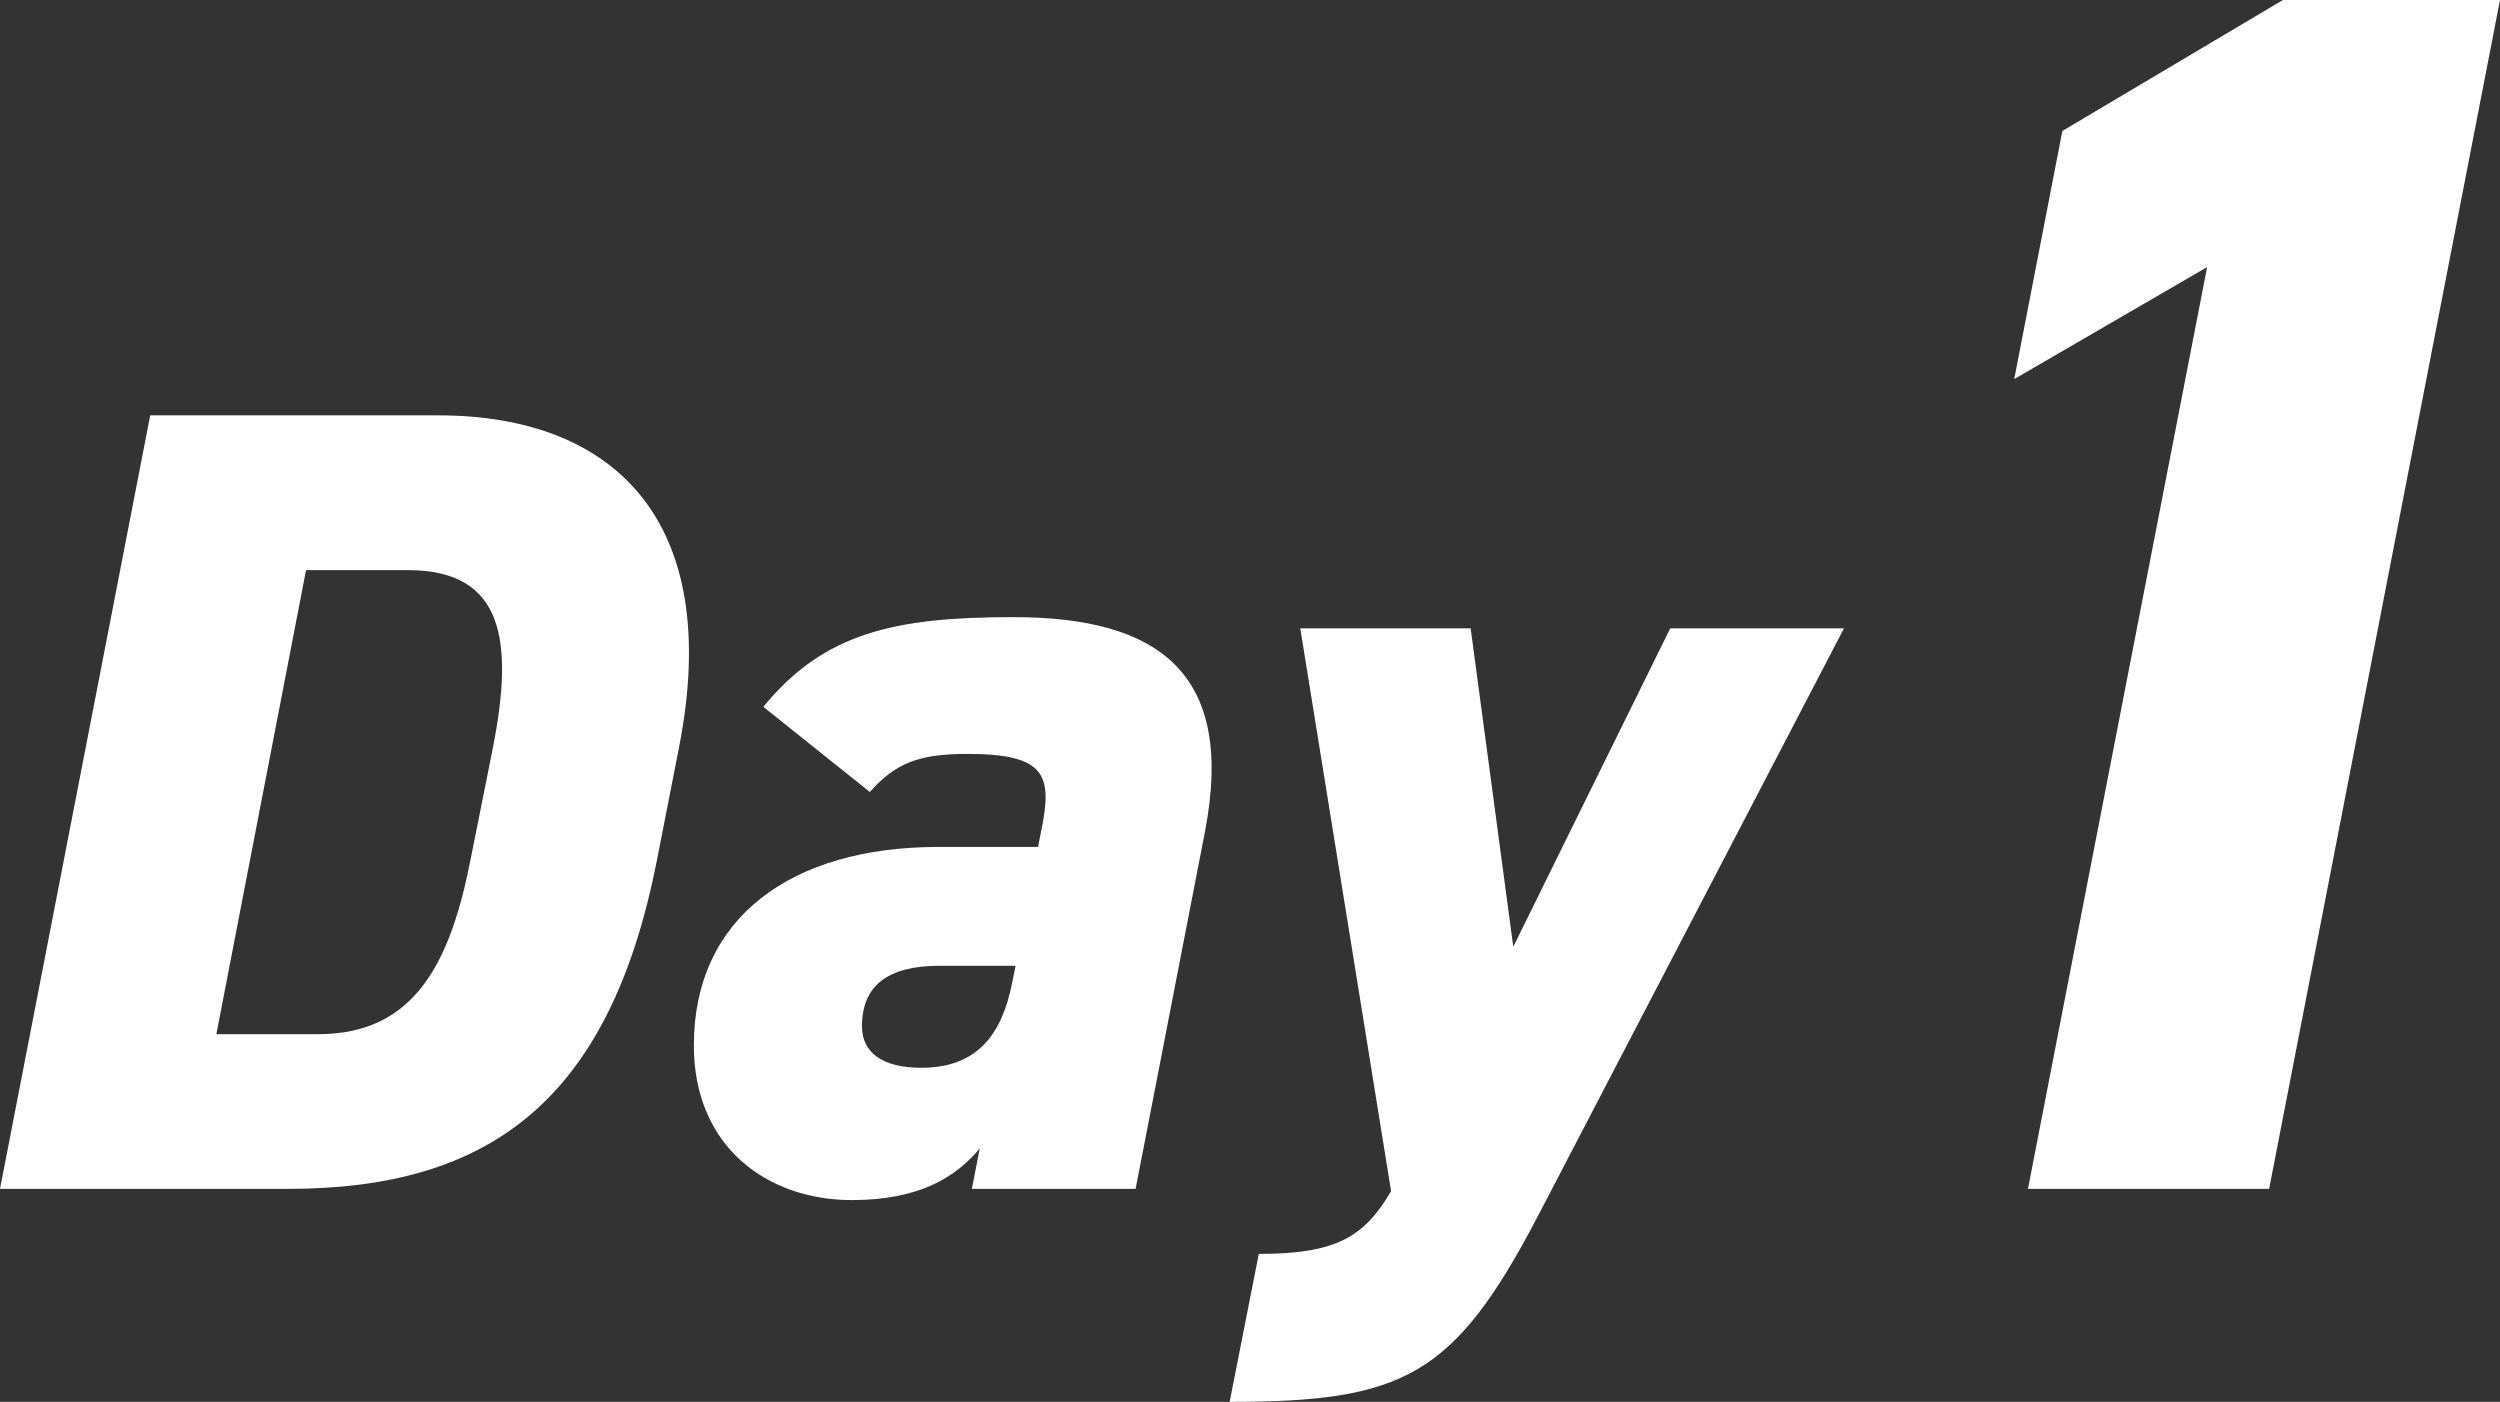
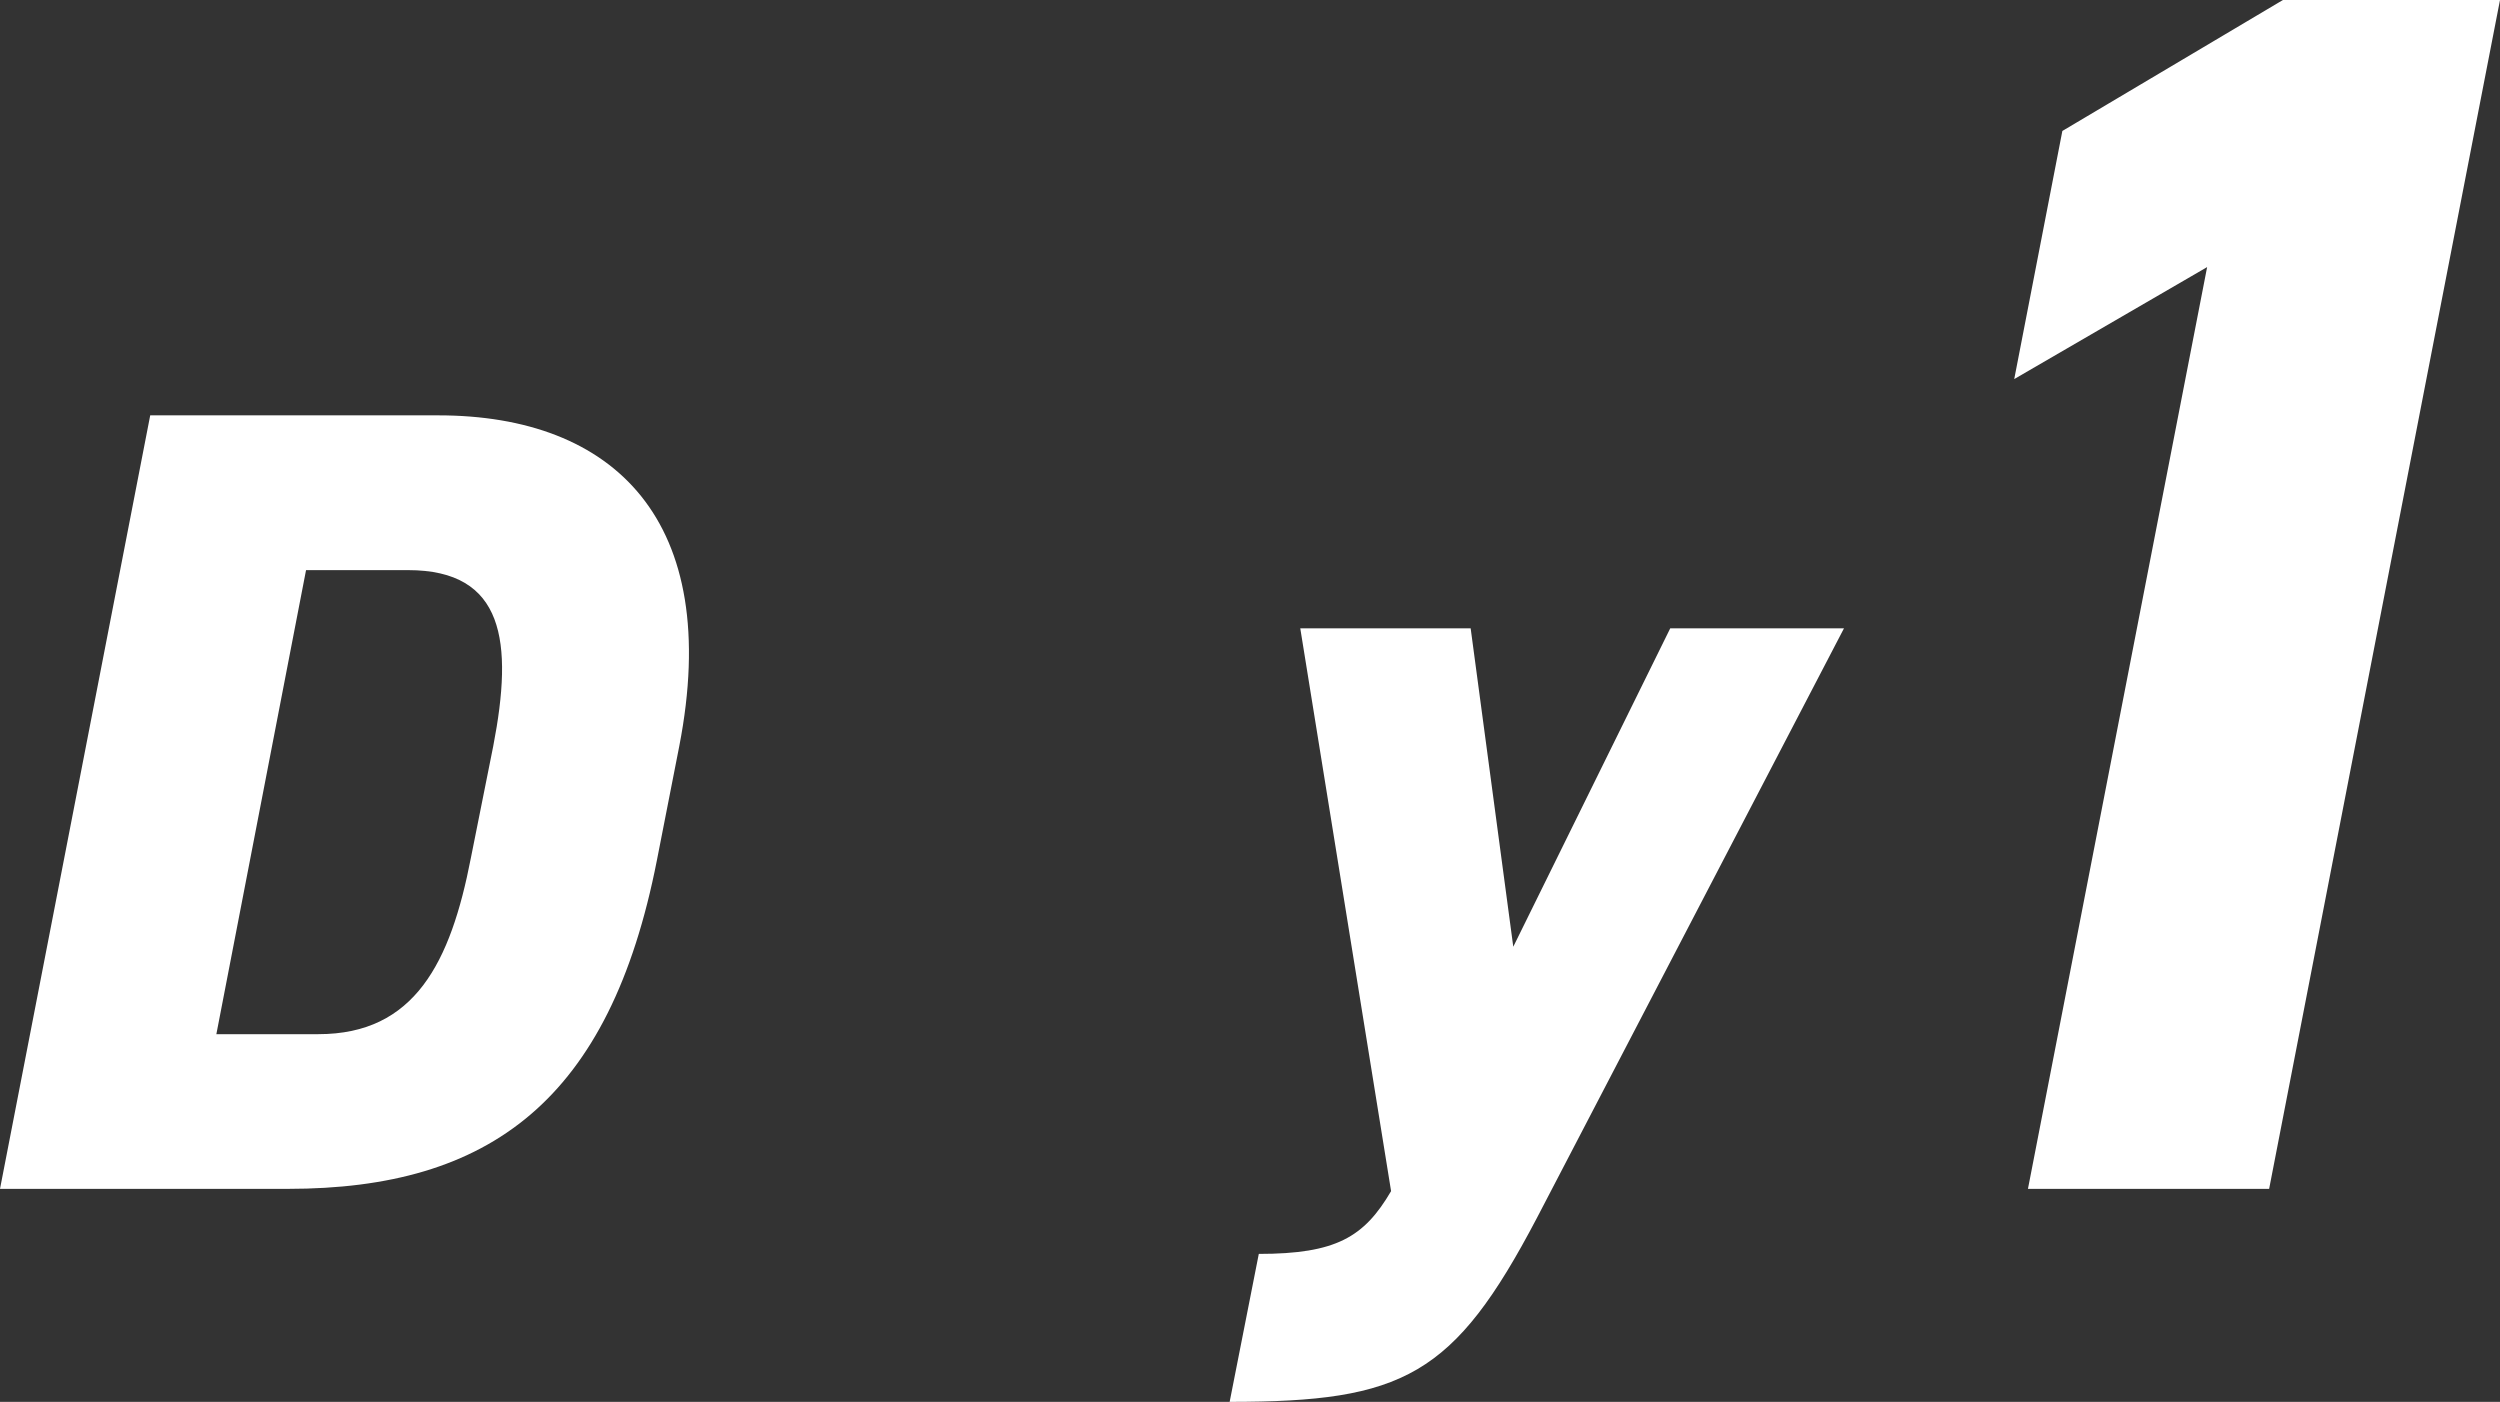
<svg xmlns="http://www.w3.org/2000/svg" width="162" height="90.839" viewBox="0 0 162 90.839">
  <rect x="0" y="0" width="162" height="90.839" fill="#333333" stroke="none" />
  <g id="Group_5052" data-name="Group 5052" transform="translate(-562.722 -586.186)">
    <g id="w_day1" transform="translate(643.722 631.606)">
      <g id="Group_3845" data-name="Group 3845" transform="translate(-81 -45.419)">
        <g id="Group_3843" data-name="Group 3843" transform="translate(0 26.914)">
          <path id="Path_55360" data-name="Path 55360" d="M0,77.056,9.734,26.932H28.4c11.405,0,18.451,6.828,15.618,21.428l-1.453,7.412c-3.051,15.544-10.824,21.283-23.9,21.283Zm30.51-21.43,1.453-7.265c1.307-6.754.727-11.4-5.521-11.4h-6.61L14.02,67.031h6.61C26.878,67.031,29.2,62.382,30.51,55.625Z" transform="translate(0 -26.932)" fill="#fff" />
-           <path id="Path_55361" data-name="Path 55361" d="M60.828,54.908h6.466l.218-1.088c.726-3.561.291-4.941-4.795-4.941-3.123,0-4.649.581-6.32,2.469l-6.9-5.519c3.922-4.8,8.5-5.813,16.2-5.813,9.444,0,14.383,3.633,12.421,13.875l-4.5,23.173H63.008l.509-2.615c-1.526,1.816-3.85,3.342-8.281,3.342-5.448,0-10.243-3.414-10.243-10.024C44.992,59.486,51.312,54.908,60.828,54.908Zm5.013,7.7H60.9c-3.269,0-5.013,1.235-5.013,3.922,0,1.743,1.38,2.688,3.85,2.688,3.633,0,5.23-2.18,5.884-5.521Z" transform="translate(-0.031 -26.941)" fill="#fff" />
          <path id="Path_55362" data-name="Path 55362" d="M95.354,40.744l2.761,20.63,10.17-20.63h11.259l-19.9,38.21C94.265,89.2,91,90.867,79.736,90.867l1.889-9.588c5.013,0,6.828-1.09,8.572-4.068L84.313,40.744Z" transform="translate(-0.055 -26.941)" fill="#fff" />
        </g>
        <g id="Group_3844" data-name="Group 3844" transform="translate(130.515)">
          <path id="Path_55363" data-name="Path 55363" d="M147.129,77.037H131.5l11.611-59.731-12.5,7.257L133.73,8.485,148.021,0h14.068Z" transform="translate(-130.604)" fill="#fff" />
        </g>
      </g>
    </g>
  </g>
</svg>